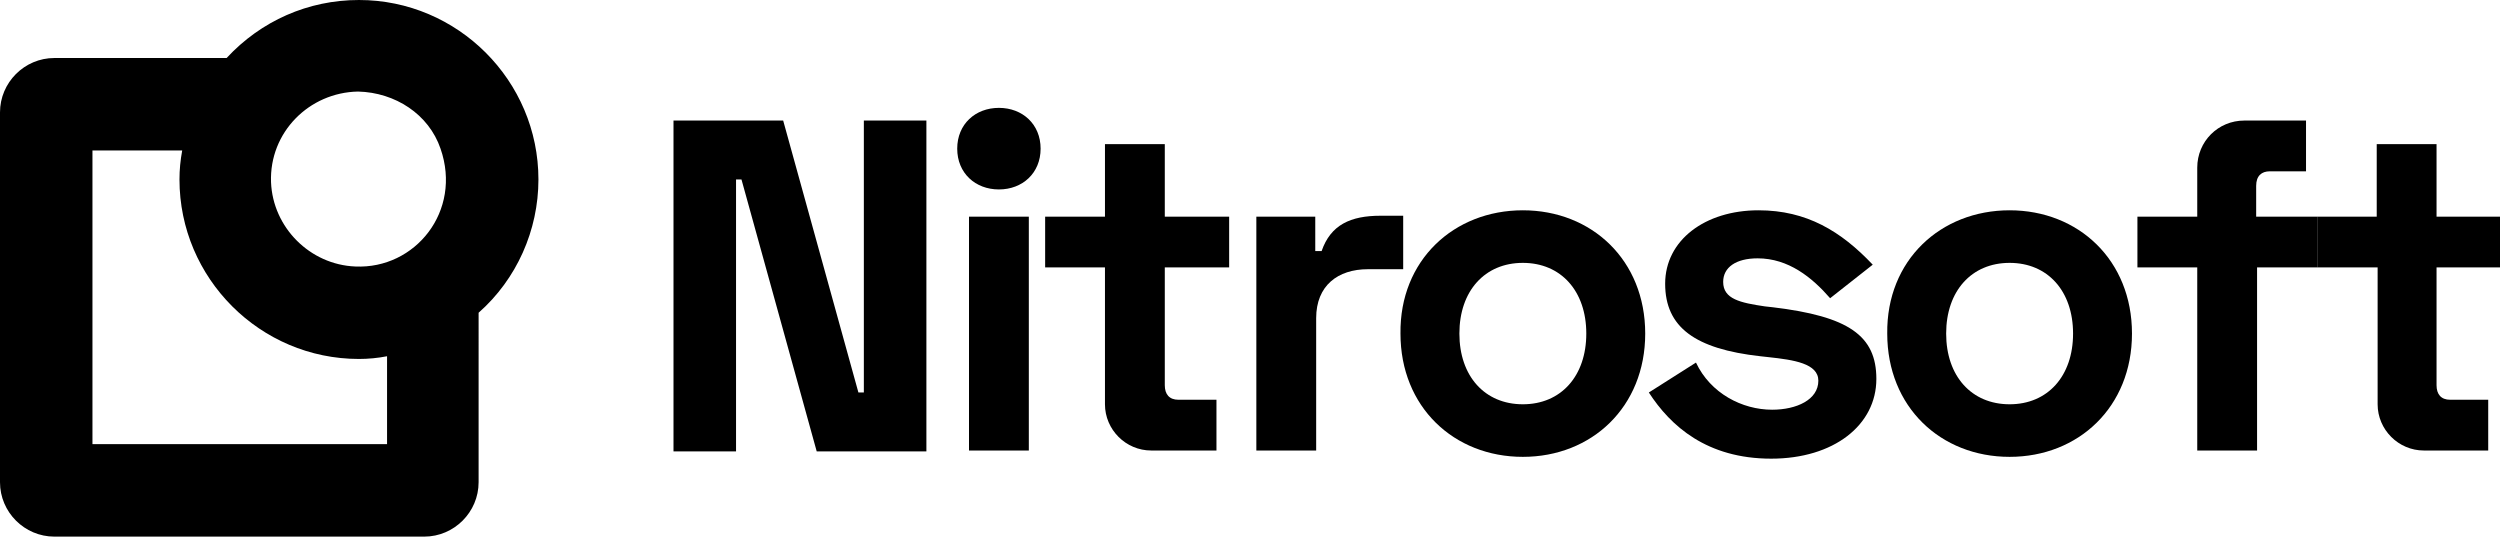
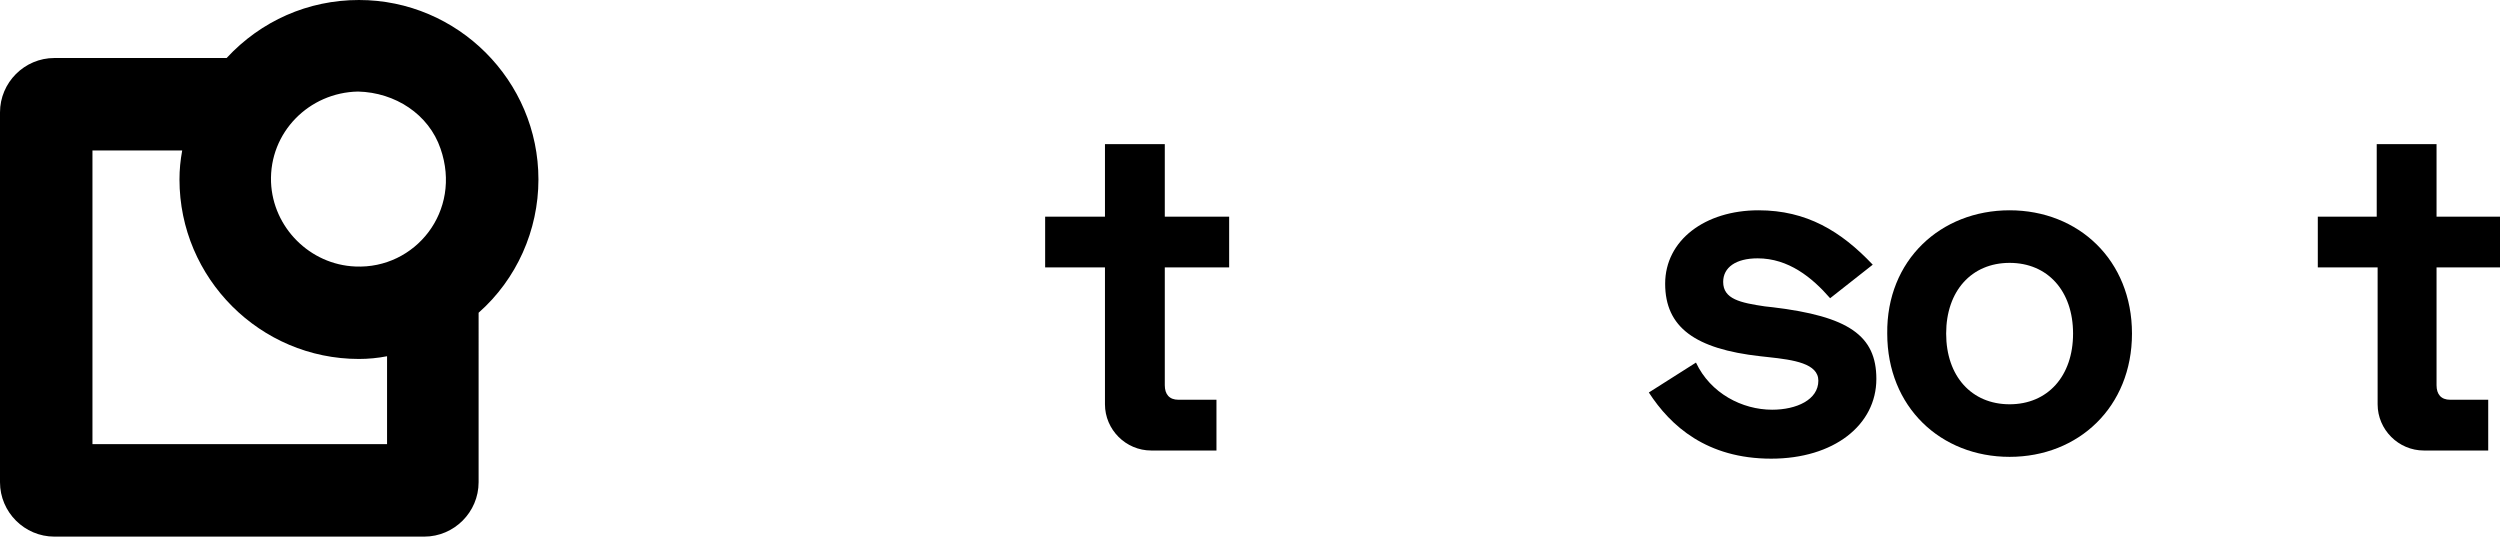
<svg xmlns="http://www.w3.org/2000/svg" version="1.1" id="Laag_1" x="0px" y="0px" viewBox="0 0 275.8 59.2" style="enable-background:new 0 0 275.8 59.2;" xml:space="preserve">
  <g>
    <g>
      <path d="M59.4,19.8C59.4,8.9,50.5,0,39.6,0C34,0,28.8,2.3,25,6.4H6c-3.3,0-6,2.7-6,6v40.8c0,3.3,2.7,6,6,6h40.8c3.3,0,6-2.7,6-6    V34.5C57,30.8,59.4,25.4,59.4,19.8z M48.6,16.4c2.4,6.9-2.8,13.3-9.4,13c-5-0.2-9.1-4.3-9.3-9.3c-0.2-5.5,4.2-9.9,9.6-10l0,0    C43.6,10.2,47.3,12.6,48.6,16.4z M42.6,49H10.2V16.6h9.9c-0.2,1.1-0.3,2.1-0.3,3.2c0,10.9,8.9,19.8,19.8,19.8c1,0,2.1-0.1,3.1-0.3    V49z" />
      <g>
-         <path d="M86.4,13.3l8.3,30h0.6v-30h6.9v36.5H90.1l-8.3-30h-0.6v30h-6.9V13.3H86.4z" />
-         <path d="M110.2,11.9c2.6,0,4.6,1.8,4.6,4.5s-2,4.5-4.6,4.5c-2.6,0-4.6-1.8-4.6-4.5S107.6,11.9,110.2,11.9z M113.5,49.7h-6.6V23.9     h6.6V49.7z" />
        <path d="M121.9,23.9v-8h6.6v8h7.1v5.6h-7.1v13c0,1,0.5,1.6,1.5,1.6h4.2v5.6H127c-2.8,0-5.1-2.3-5.1-5.1V29.5h-6.6v-5.6H121.9z" />
-         <path d="M145.1,27.7h0.7c1-2.9,3.2-3.9,6.5-3.9h2.5v5.9h-3.9c-3.3,0-5.7,1.8-5.7,5.4v14.6h-6.6V23.9h6.5V27.7z" />
-         <path d="M168,23.2c7.6,0,13.5,5.5,13.5,13.6c0,8.1-5.9,13.6-13.5,13.6c-7.6,0-13.5-5.5-13.5-13.6C154.4,28.7,160.4,23.2,168,23.2     z M168,44.6c4.2,0,7-3.1,7-7.8c0-4.7-2.8-7.8-7-7.8c-4.2,0-7,3.1-7,7.8C161,41.5,163.8,44.6,168,44.6z" />
        <path d="M194,23.2c5.3,0,9.1,2.3,12.6,6l-4.7,3.7c-2-2.3-4.6-4.4-8-4.4c-2.4,0-3.8,1-3.8,2.6c0,1.9,1.9,2.3,4.6,2.7l0.9,0.1     c8.3,1,11.4,3.1,11.4,7.9c0,5.1-4.7,8.8-11.6,8.8c-7.1,0-11.1-3.6-13.5-7.3l5.2-3.3c1.6,3.4,5.1,5.2,8.4,5.2     c2.7,0,5.1-1.1,5.1-3.2c0-1.9-2.7-2.3-5.5-2.6l-0.9-0.1c-7.2-0.8-10.5-3.2-10.5-8S188.1,23.2,194,23.2z" />
        <path d="M221.7,23.2c7.6,0,13.5,5.5,13.5,13.6c0,8.1-5.9,13.6-13.5,13.6s-13.5-5.5-13.5-13.6C208.1,28.7,214.1,23.2,221.7,23.2z      M221.7,44.6c4.2,0,7-3.1,7-7.8c0-4.7-2.8-7.8-7-7.8s-7,3.1-7,7.8C214.7,41.5,217.5,44.6,221.7,44.6z" />
-         <path d="M242.4,23.9v-5.4c0-2.9,2.3-5.2,5.2-5.2h6.8v5.6h-4c-0.9,0-1.5,0.5-1.5,1.6v3.4h6.8v5.6H249v20.2h-6.6V29.5h-6.6v-5.6     H242.4z" />
        <path d="M262.2,23.9v-8h6.6v8h7.1v5.6h-7.1v13c0,1,0.5,1.6,1.5,1.6h4.2v5.6h-7.1c-2.8,0-5.1-2.3-5.1-5.1V29.5h-6.6v-5.6H262.2z" />
      </g>
    </g>
  </g>
</svg>